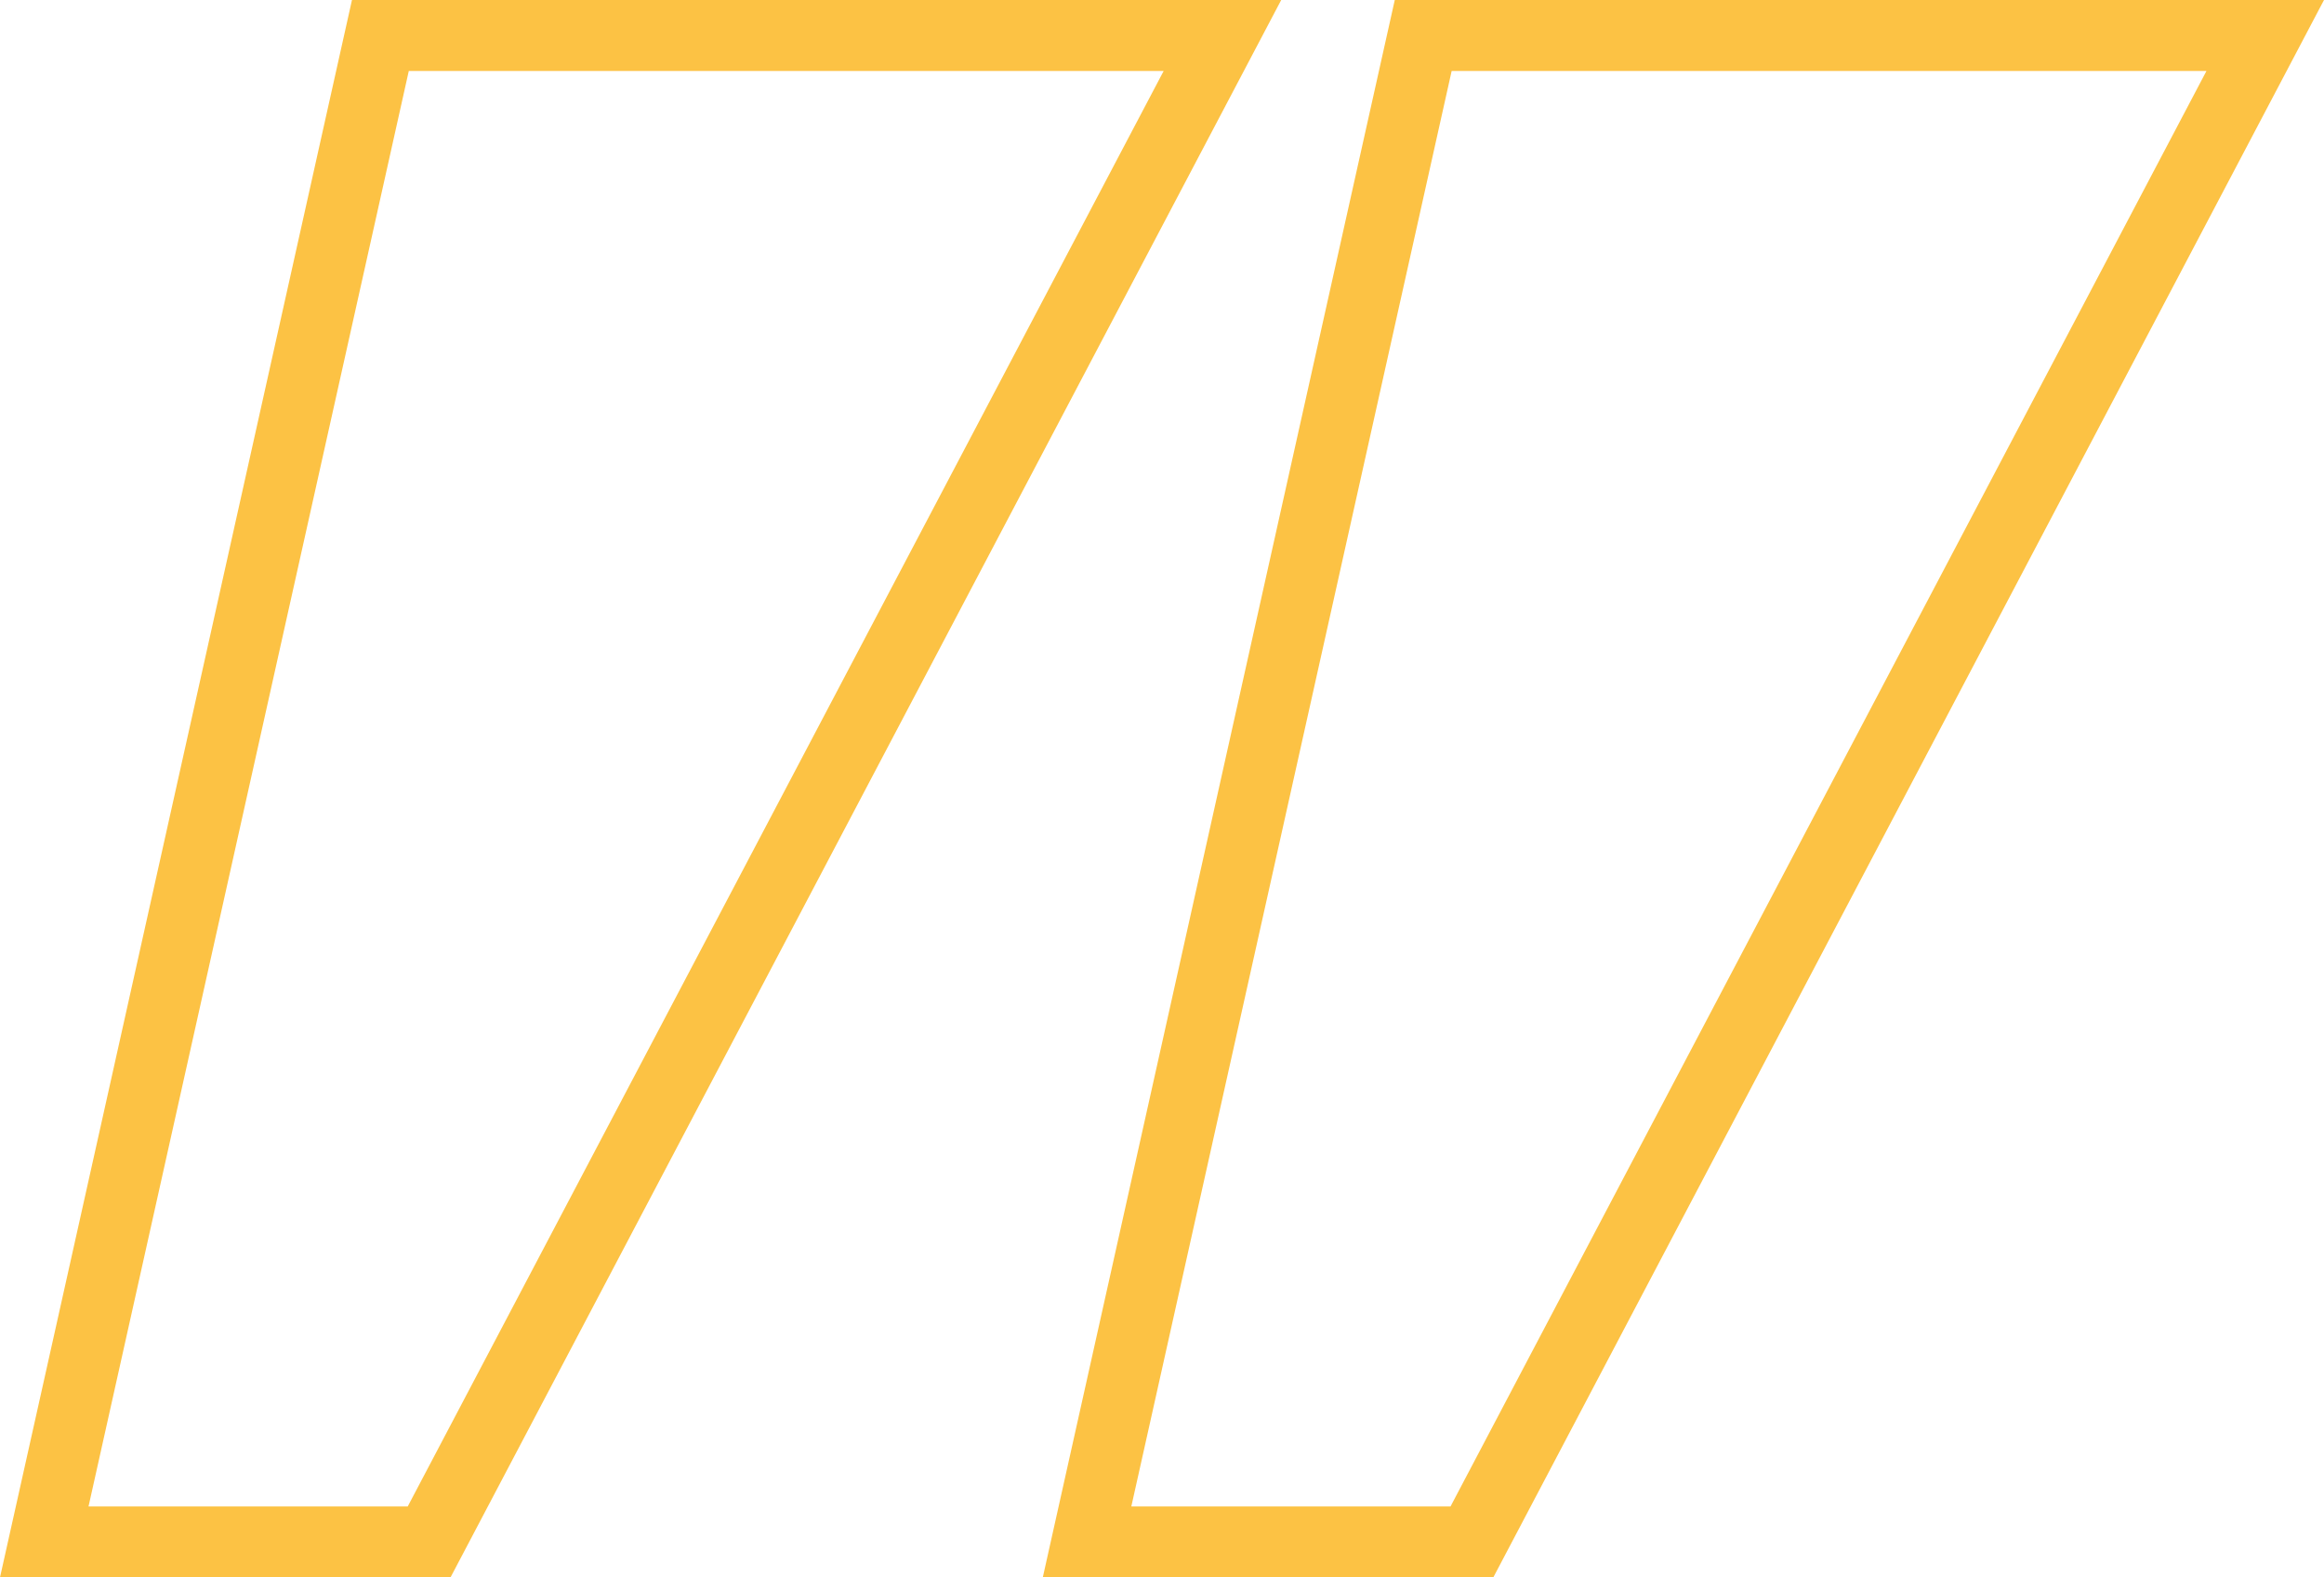
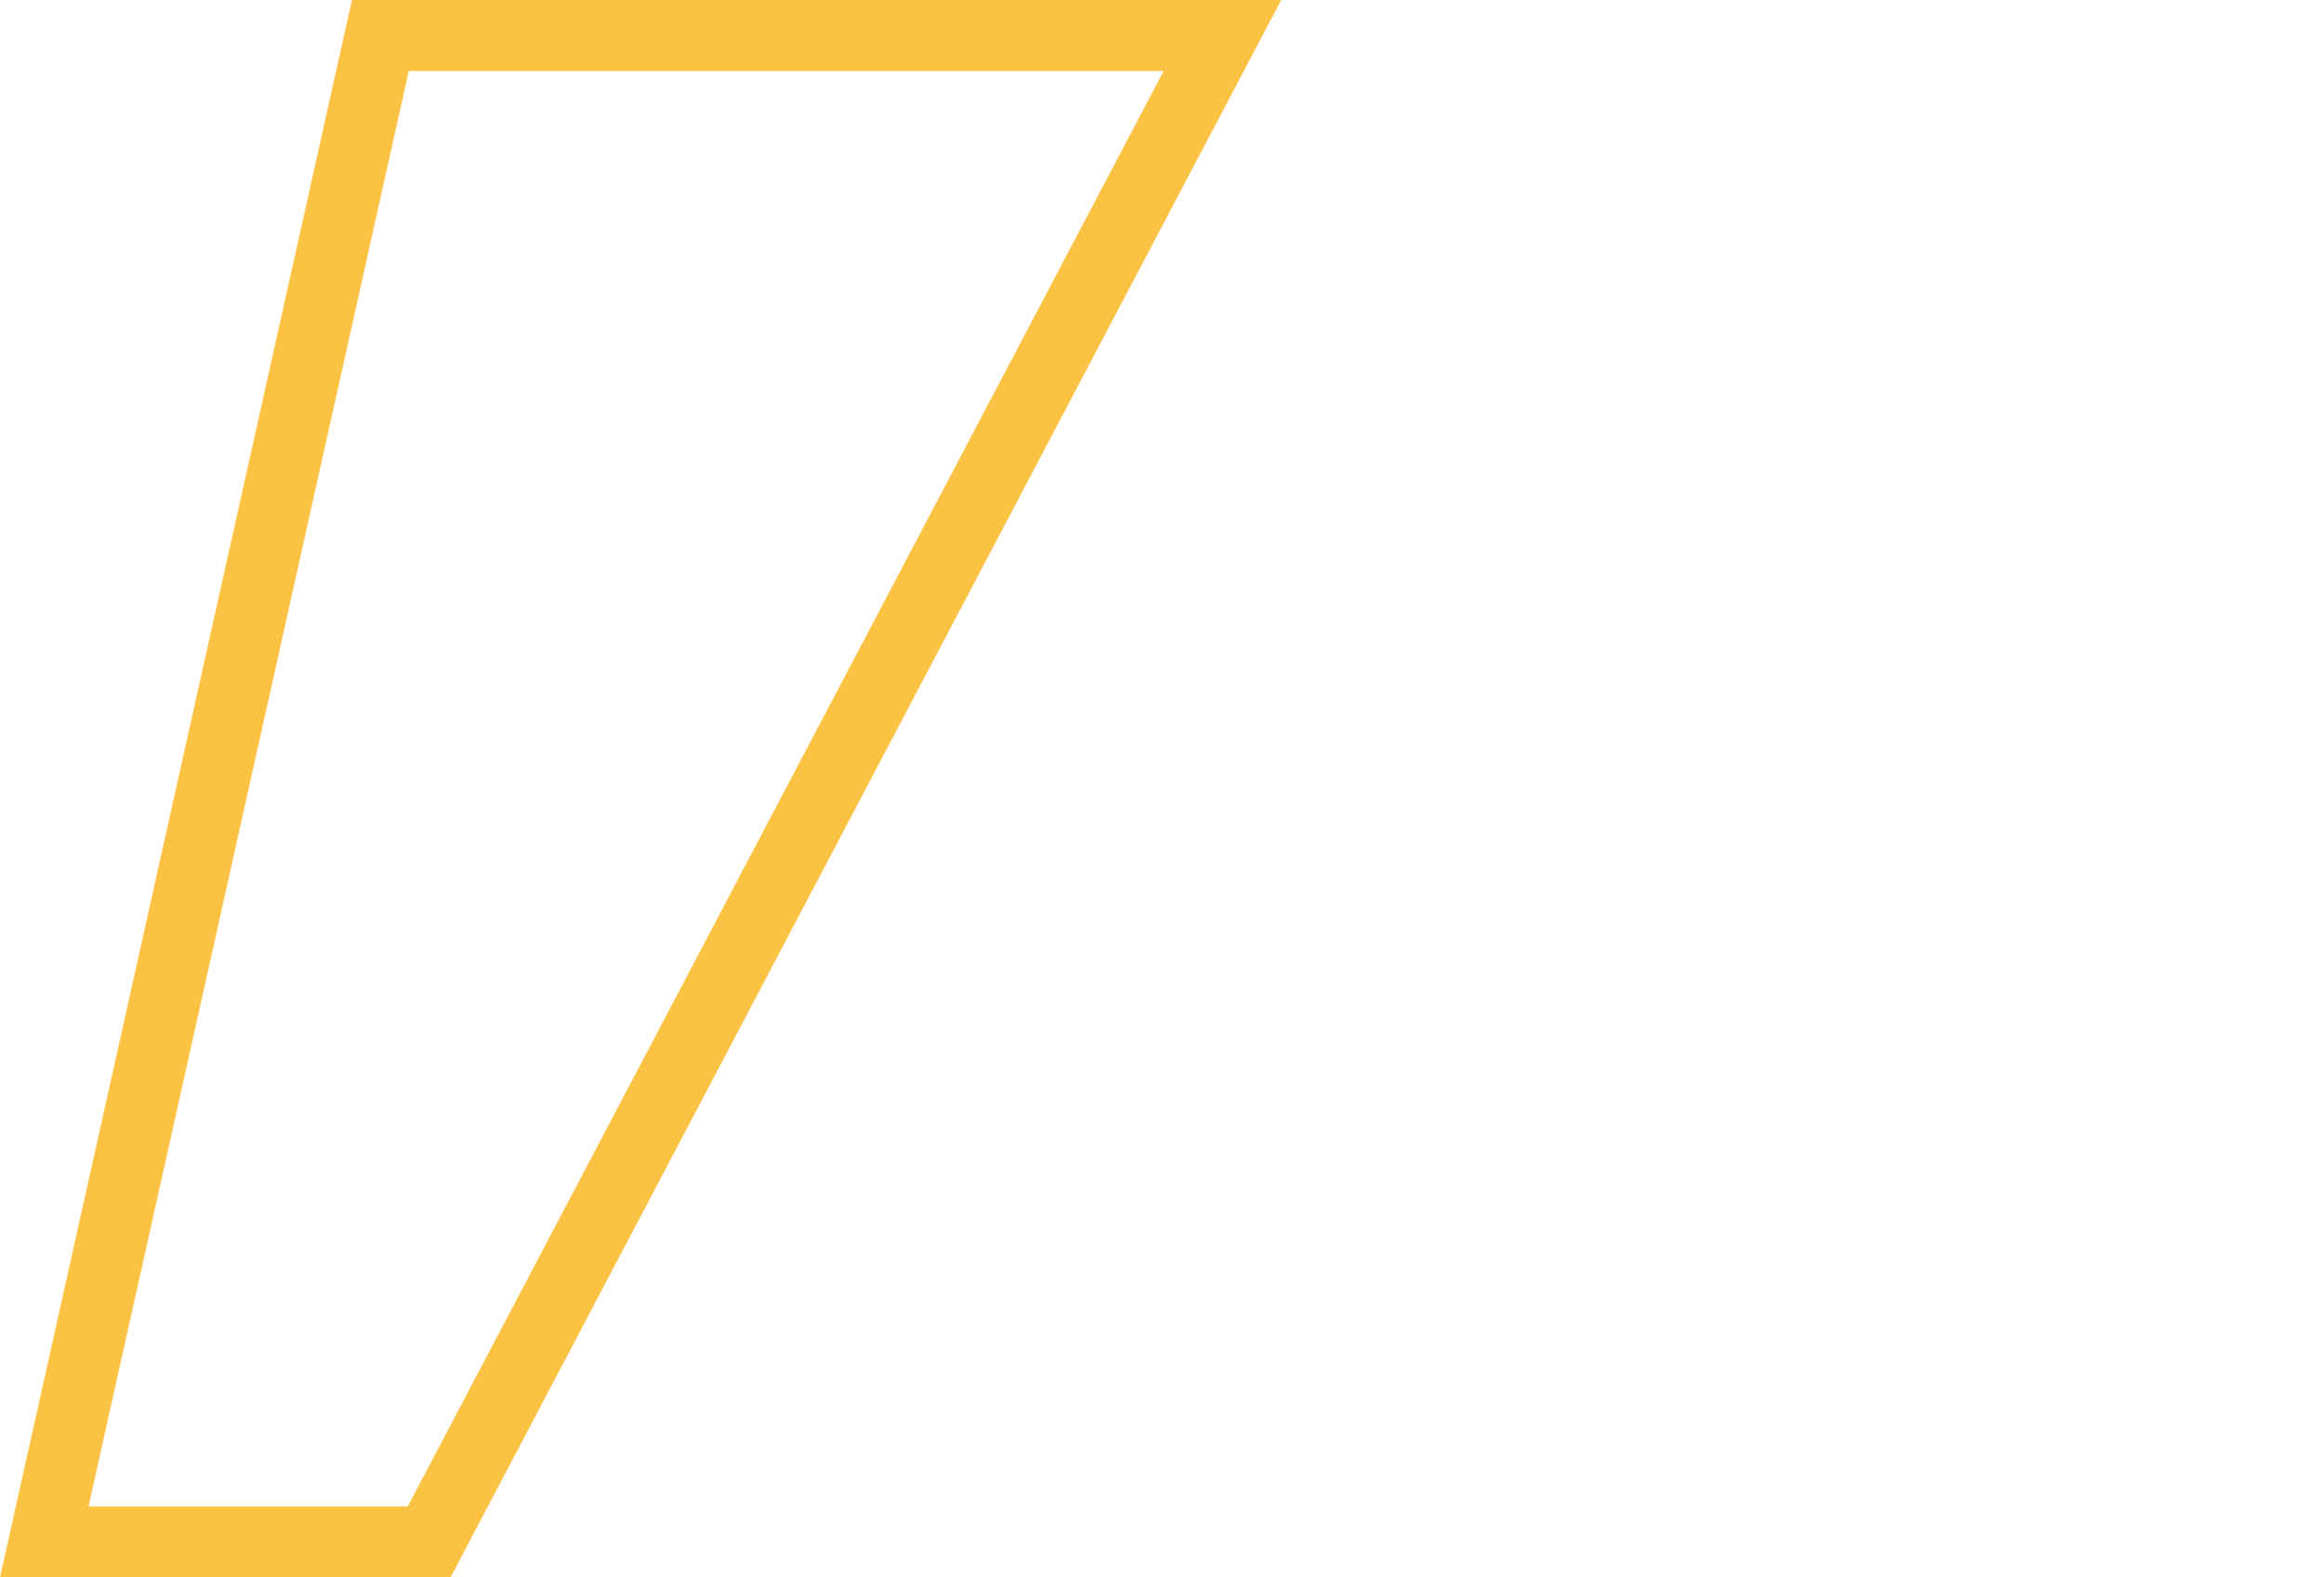
<svg xmlns="http://www.w3.org/2000/svg" id="Layer_2" data-name="Layer 2" viewBox="0 0 327.63 222.32">
  <g id="Layer_2-2" data-name="Layer 2">
    <g id="Layer_1-2" data-name="Layer 1-2">
      <g>
        <path d="M164.05,10L57.48,212.32H12.48L57.63,10h106.41M180.62,0H49.62L0,222.32h63.51L180.62,0h0Z" style="fill: #fcc244;" />
-         <path d="M311.06,10l-106.57,202.32h-45L204.65,10h106.41M327.63,0h-131l-49.62,222.32h63.51L327.63,0h0Z" style="fill: #fcc244;" />
      </g>
    </g>
  </g>
</svg>